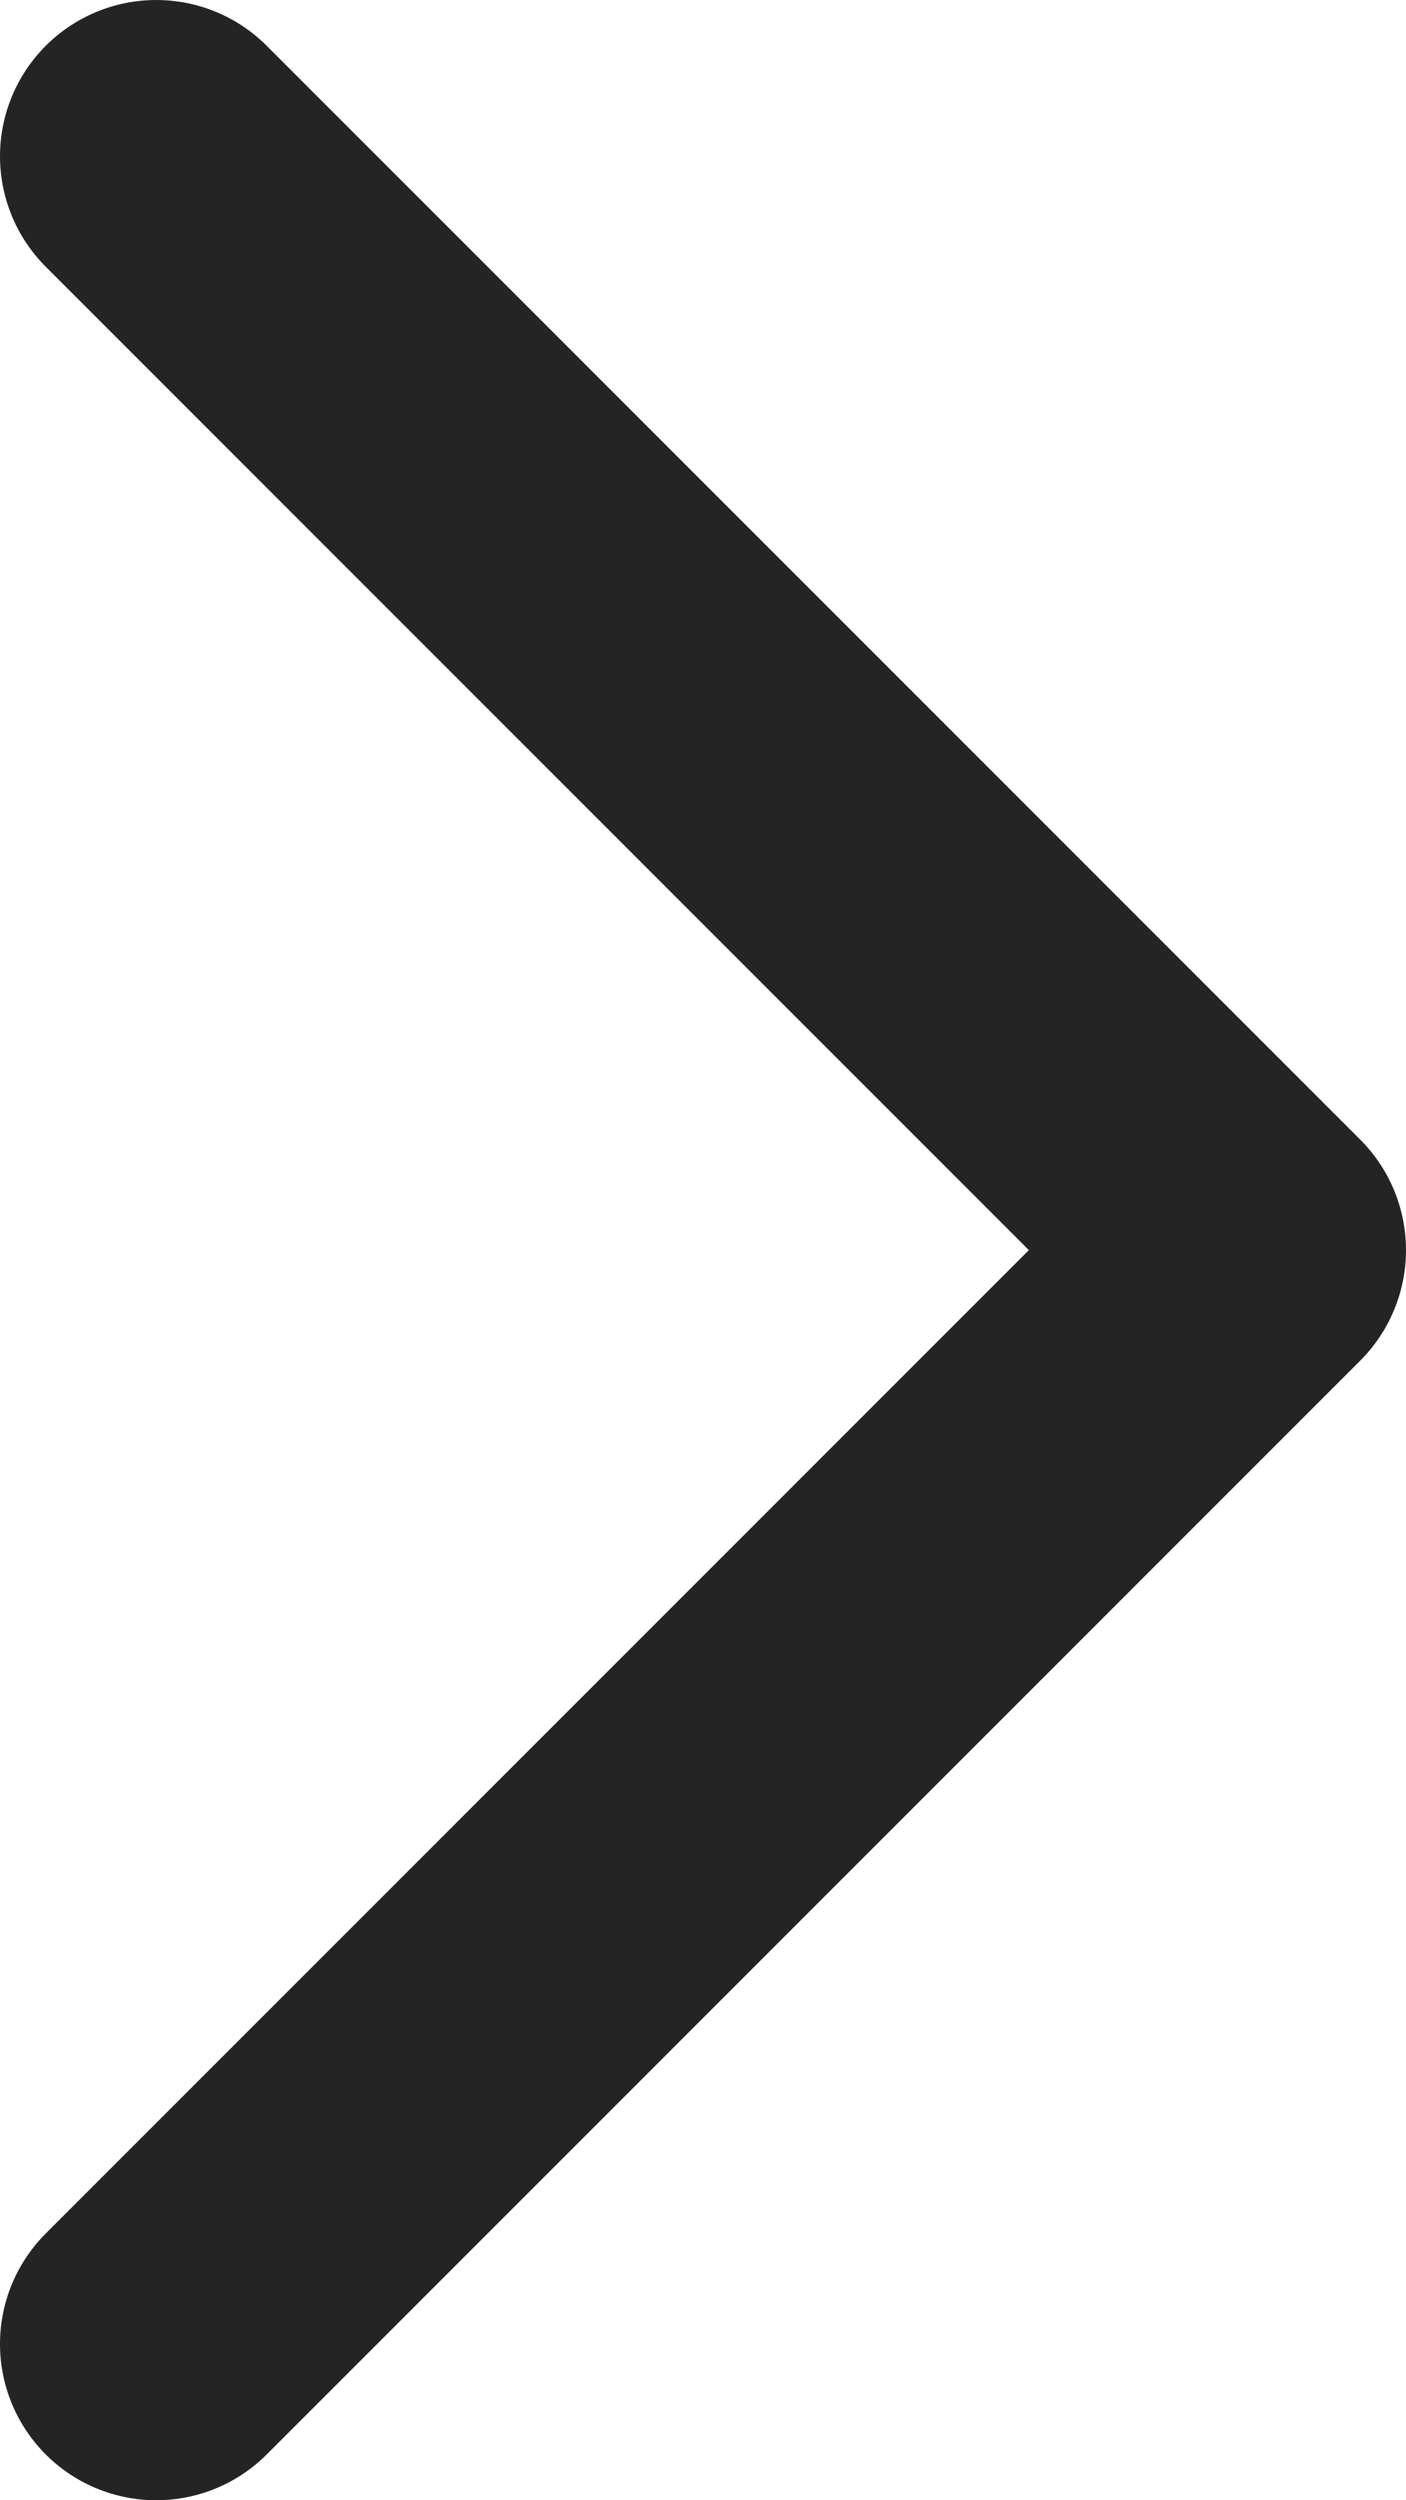
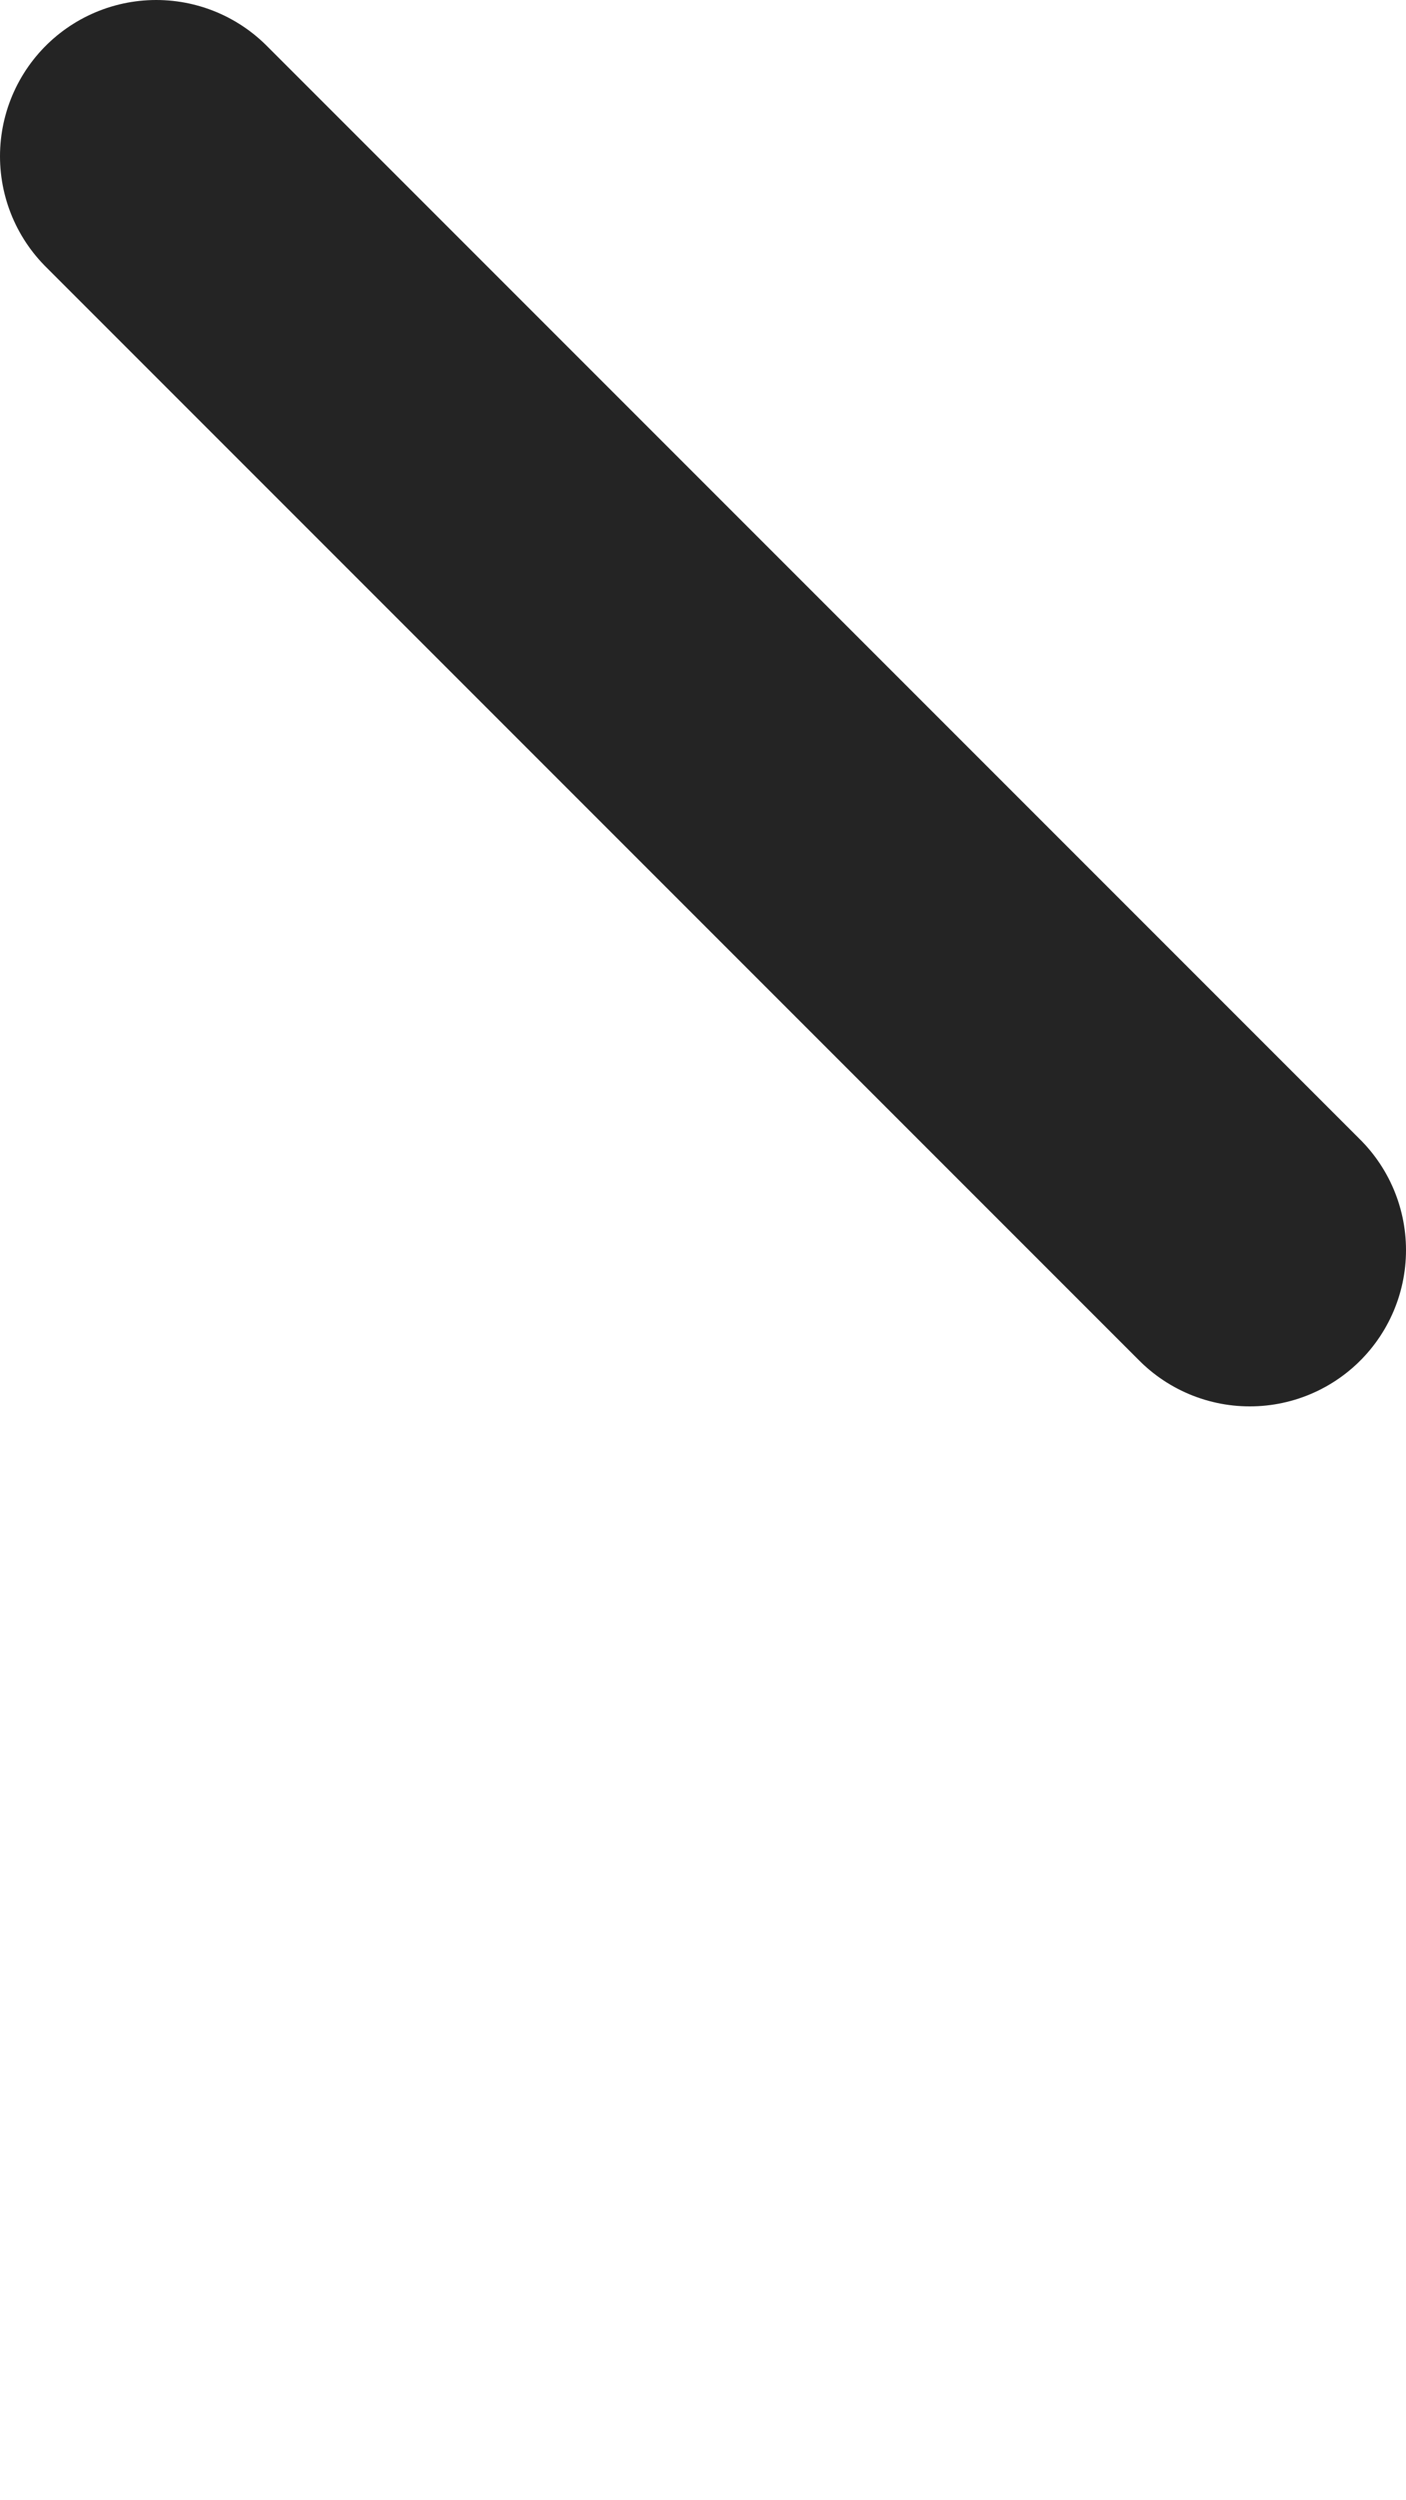
<svg xmlns="http://www.w3.org/2000/svg" width="18" height="32" viewBox="0 0 18 32" fill="none">
-   <path d="M2 2L16 16L2 30" stroke="#242424" stroke-width="4" stroke-linecap="round" stroke-linejoin="round" />
+   <path d="M2 2L16 16" stroke="#242424" stroke-width="4" stroke-linecap="round" stroke-linejoin="round" />
</svg>